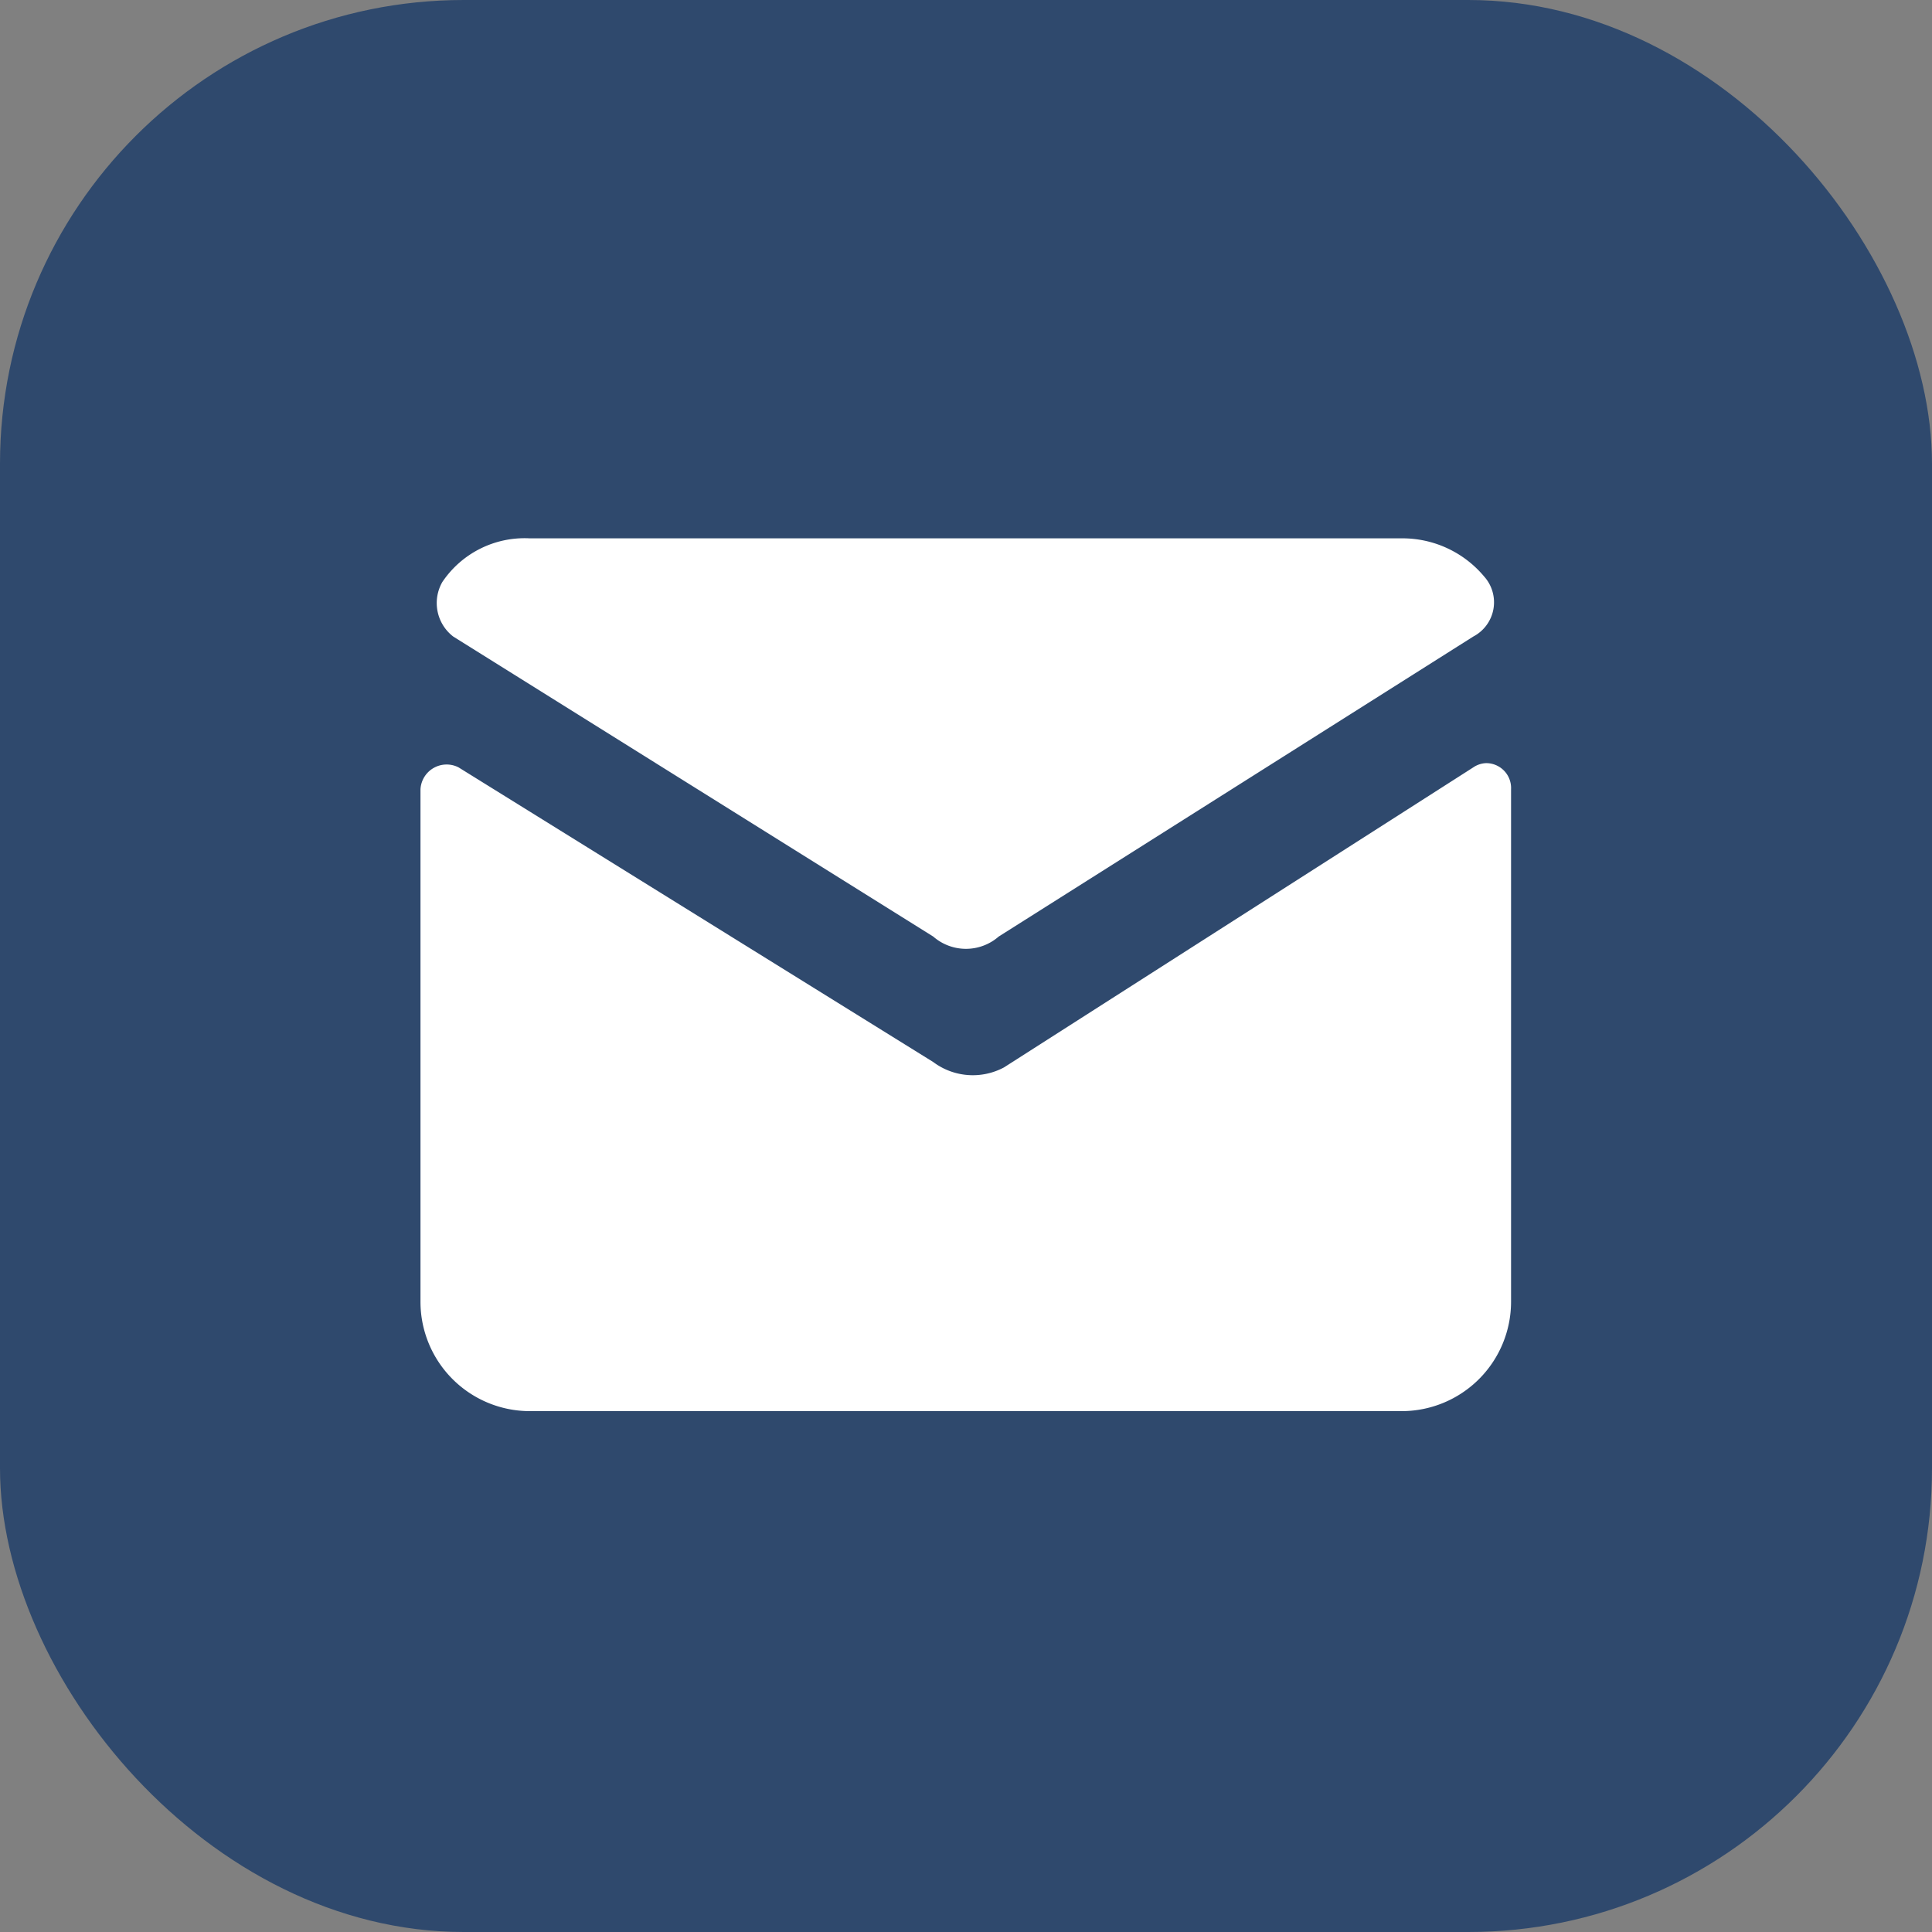
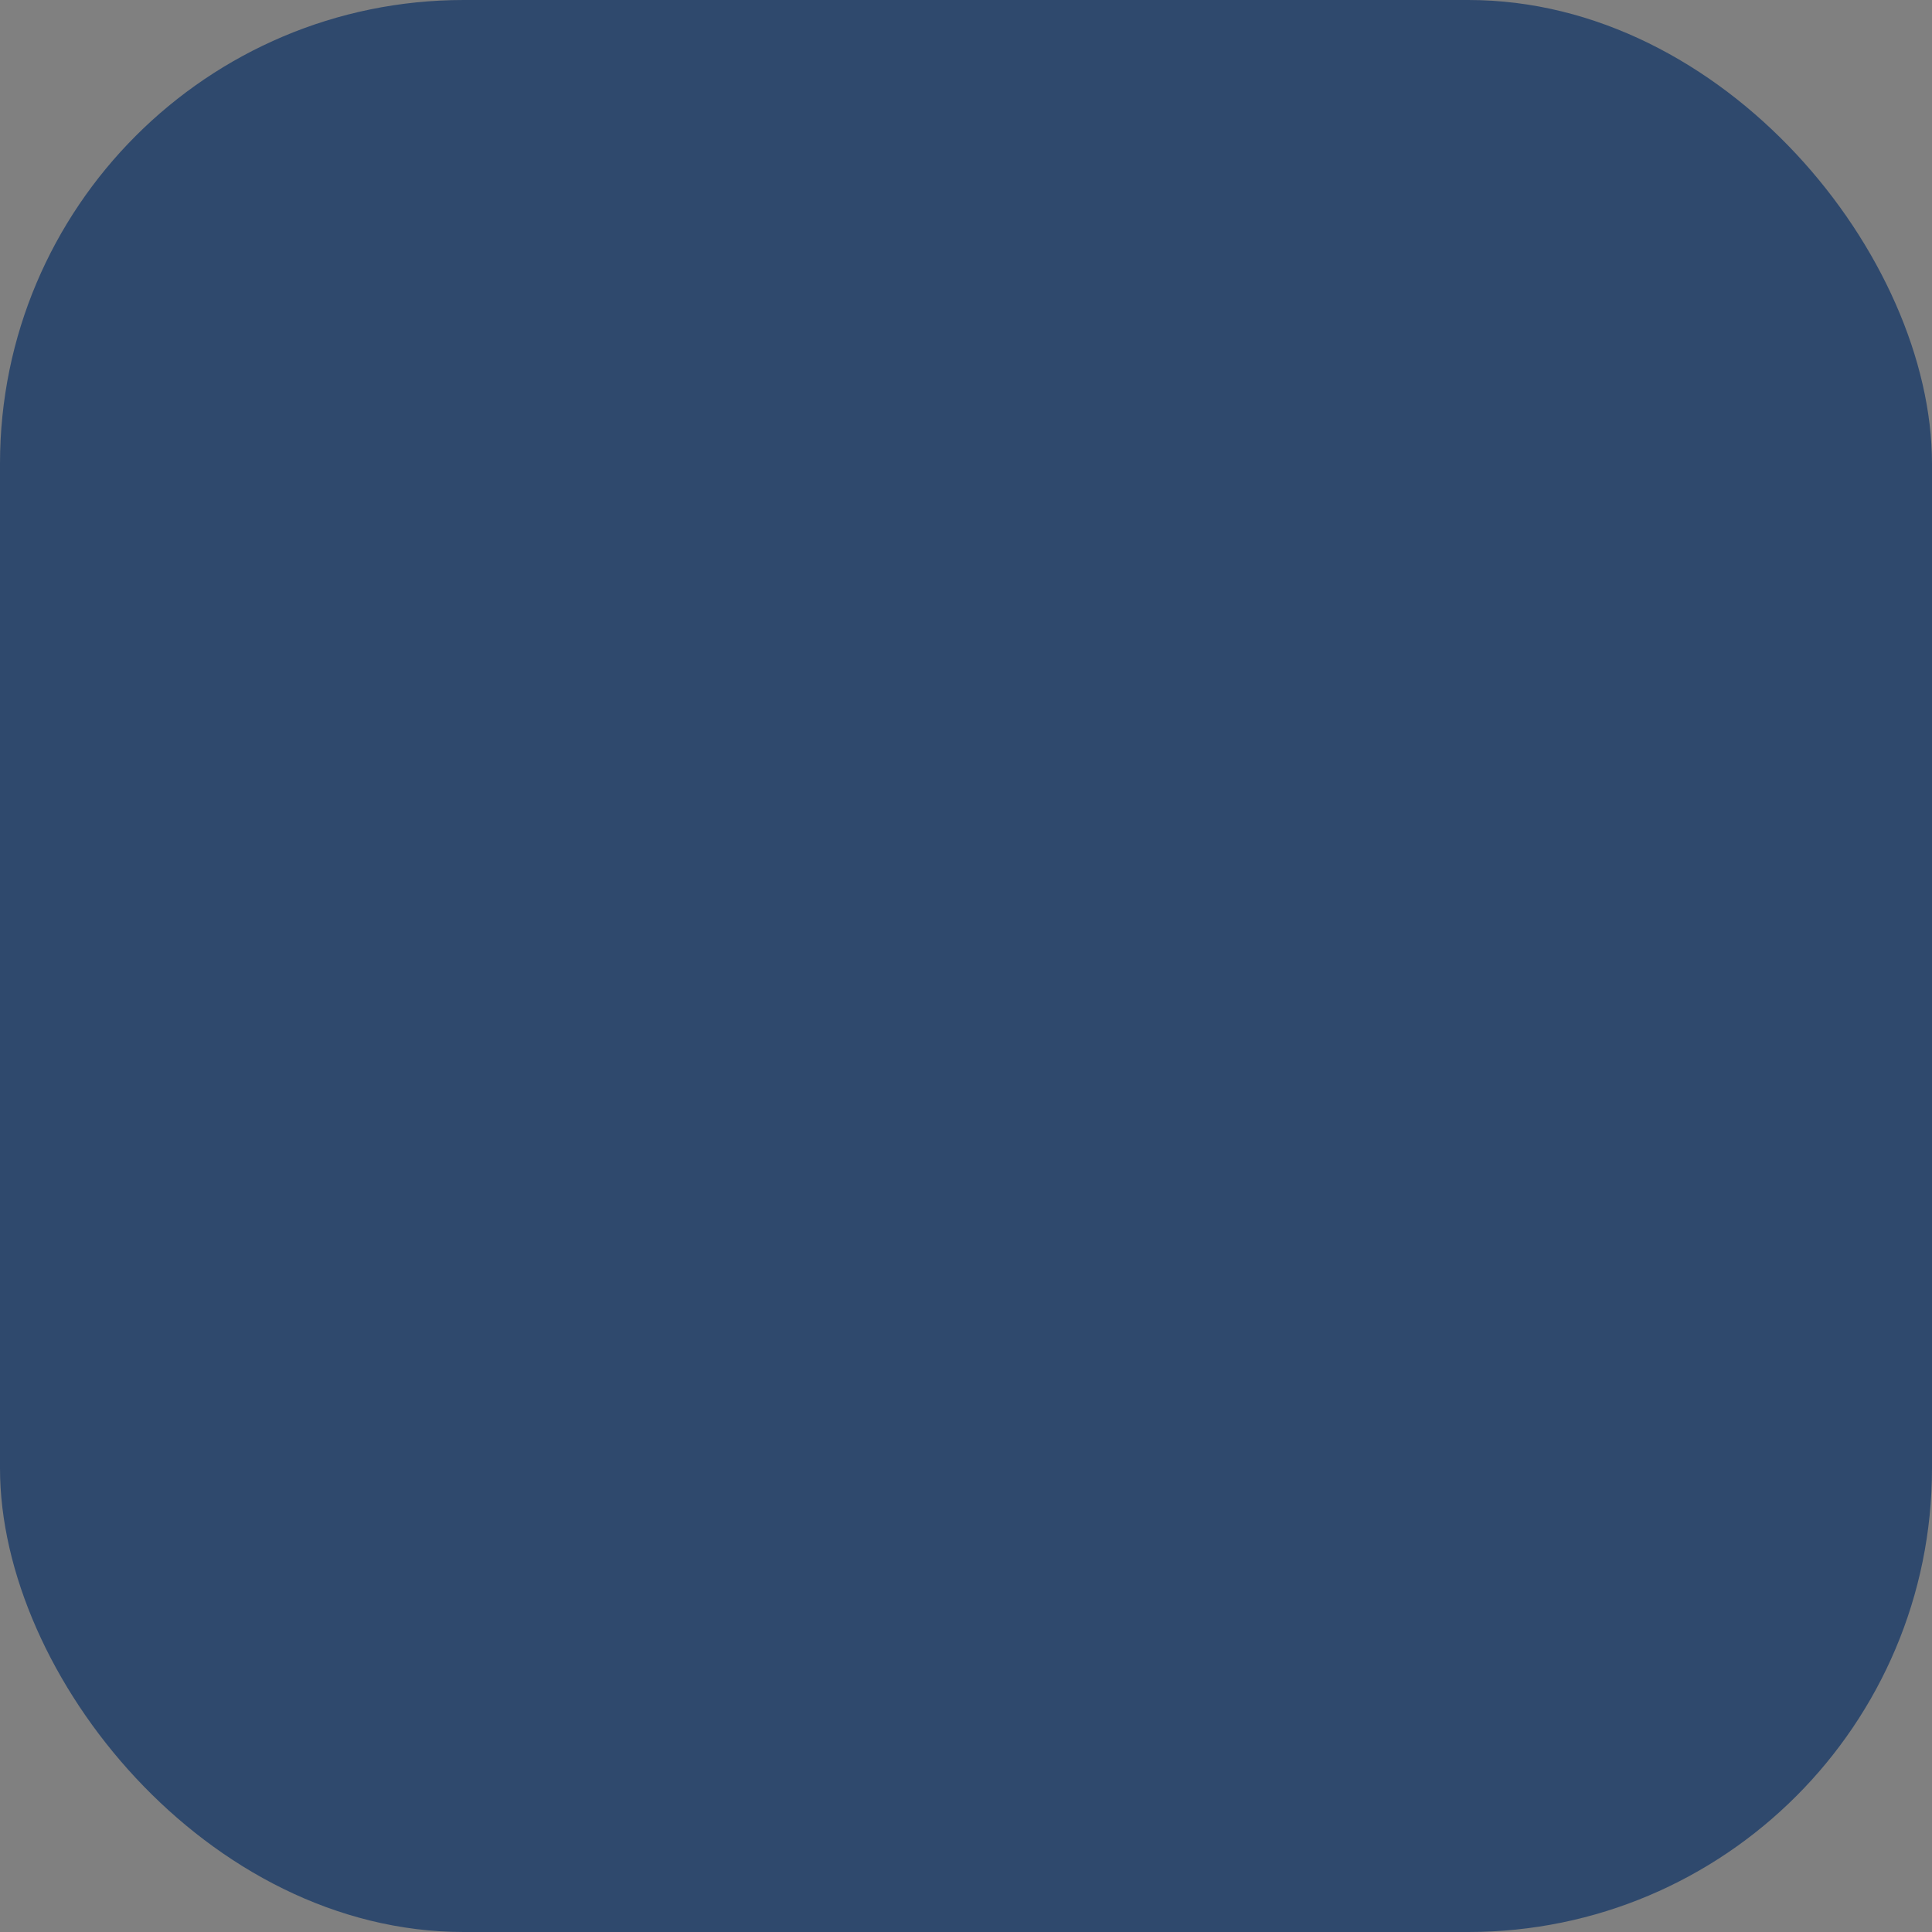
<svg xmlns="http://www.w3.org/2000/svg" width="25" height="25" viewBox="0 0 25 25">
  <rect x="0" y="0" width="25" height="25" fill="#808080" stroke="none" />
  <g id="icon-mail" transform="translate(-1184 -650)">
    <rect id="Rectangle_303" data-name="Rectangle 303" width="25" height="25" rx="6" transform="translate(1184 650)" fill="#2f496d" />
-     <path id="Tracé_269" data-name="Tracé 269" d="M3.412,4a1.283,1.283,0,0,0-1.129.565.547.547,0,0,0,.141.706L8.635,9.153a.644.644,0,0,0,.847,0l6.141-3.882a.5.5,0,0,0,.14-.778A1.379,1.379,0,0,0,14.7,4ZM15.788,6.909a.316.316,0,0,0-.165.055L9.551,10.846a.855.855,0,0,1-.917-.07L2.493,6.964A.339.339,0,0,0,2,7.247v6.635a1.416,1.416,0,0,0,1.412,1.412H14.7a1.416,1.416,0,0,0,1.412-1.412V7.247A.322.322,0,0,0,15.788,6.909Z" transform="translate(1187.441 652.966)" fill="#fff" />
  </g>
</svg>